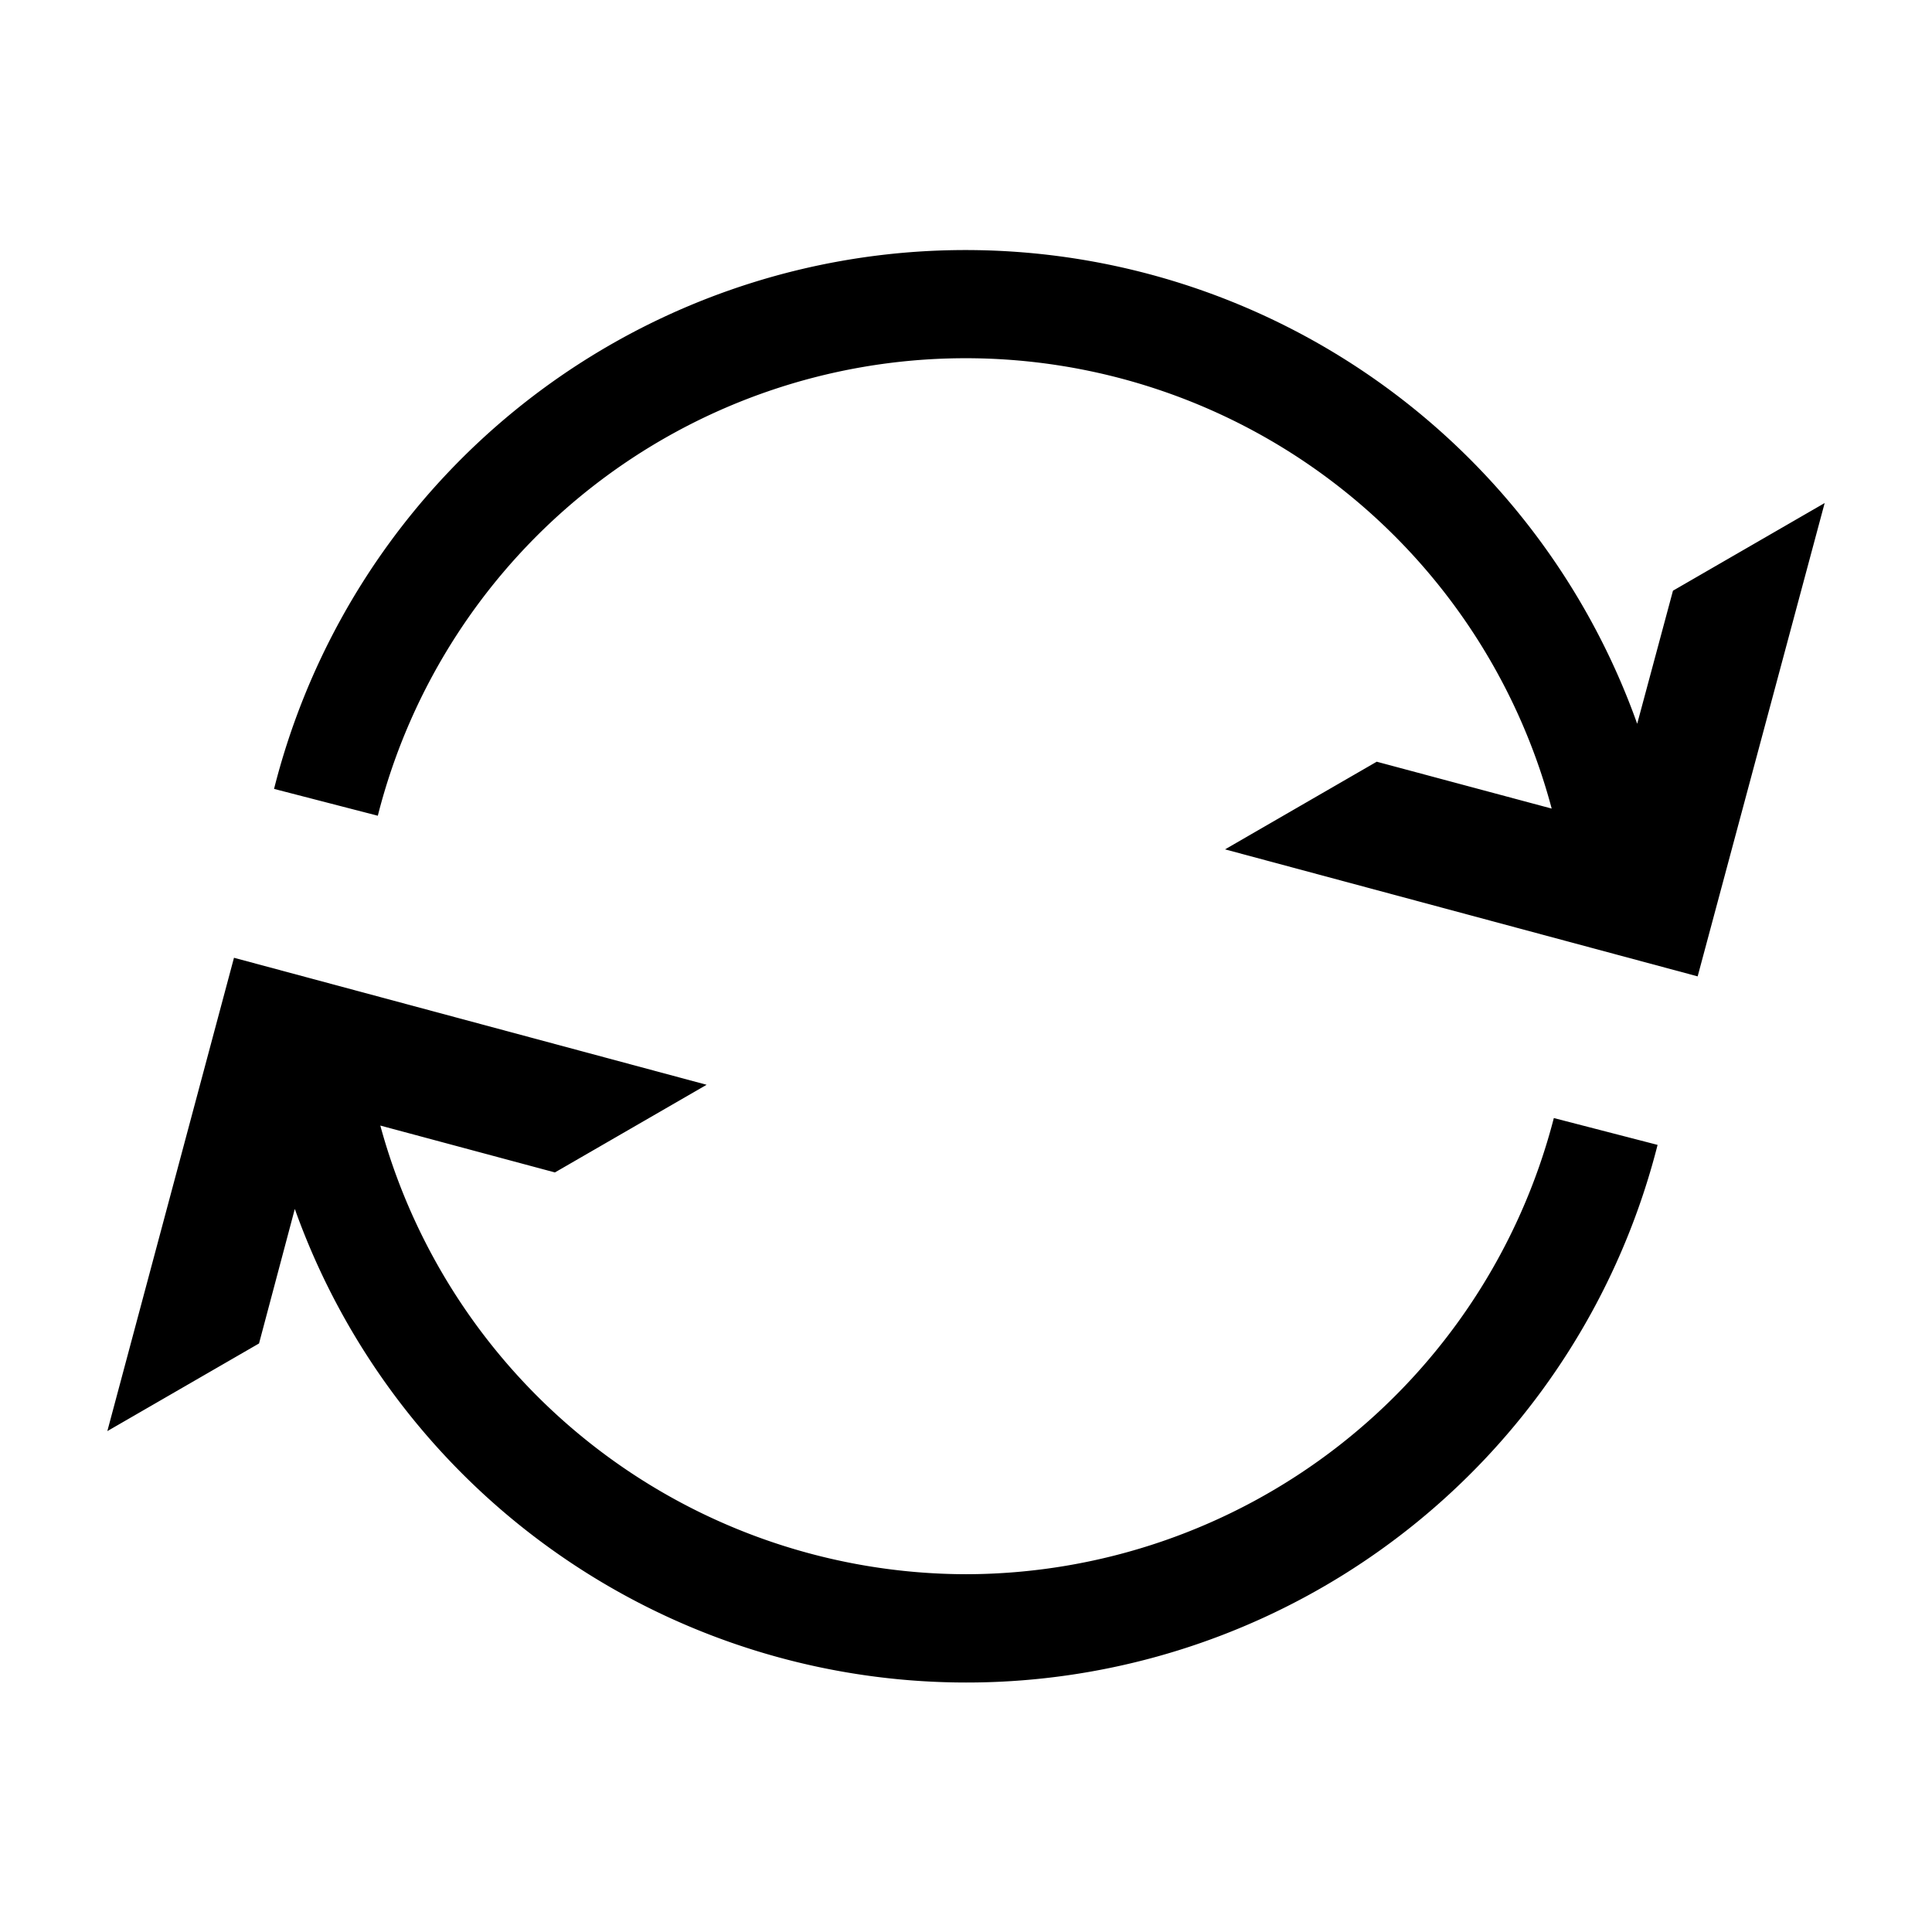
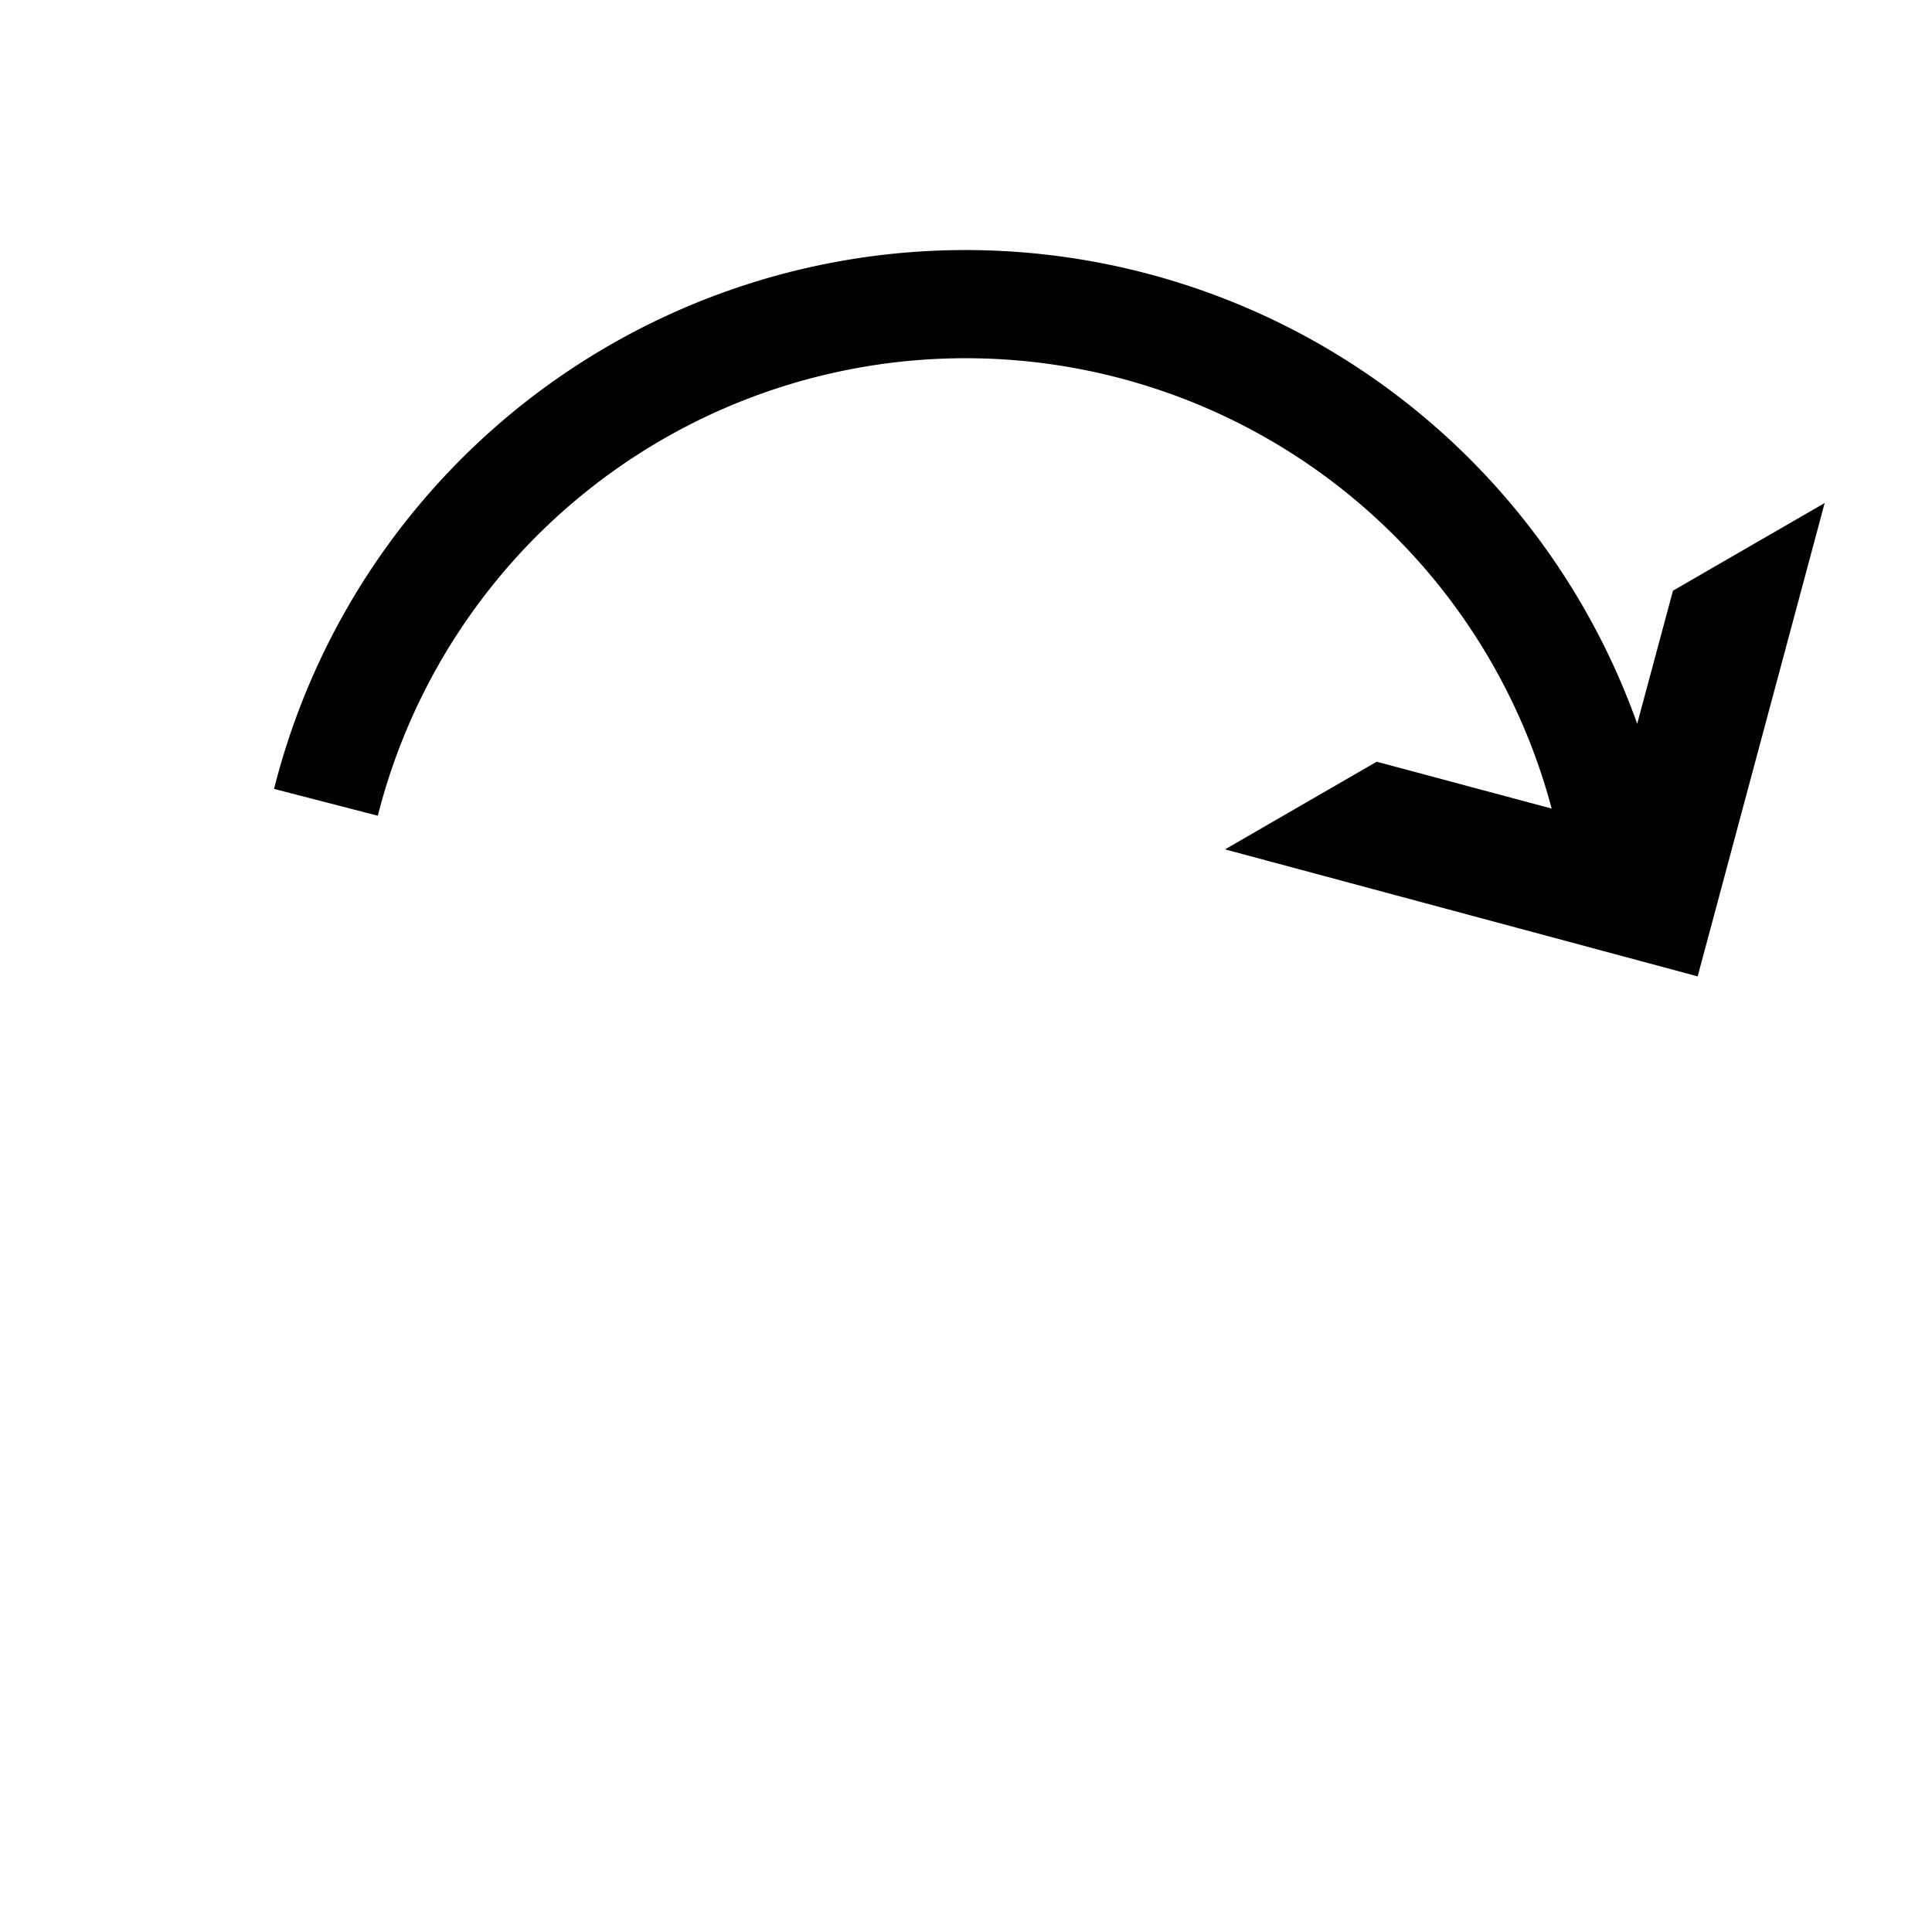
<svg xmlns="http://www.w3.org/2000/svg" width="16" height="16" id="icons" viewBox="0 0 54 54">
  <defs>
    <style>.cls-1{fill:#00000;}</style>
  </defs>
  <g id="refresh">
-     <path class="cls-1" d="M27,44A17,17,0,0,1,10.63,31.46l4.88,1.31,4.24-2.45L6.54,26.77,3,40l4.24-2.45,1-3.76A19.93,19.93,0,0,0,46.33,32l-2.9-.75A17,17,0,0,1,27,44Z" />
    <path class="cls-1" d="M46.76,16.51l-1,3.72a19.93,19.93,0,0,0-38.1,1.82l2.9.75a16.95,16.95,0,0,1,32.81-.2l-4.89-1.31-4.24,2.45,13.21,3.55L51,14.06Z" />
  </g>
</svg>